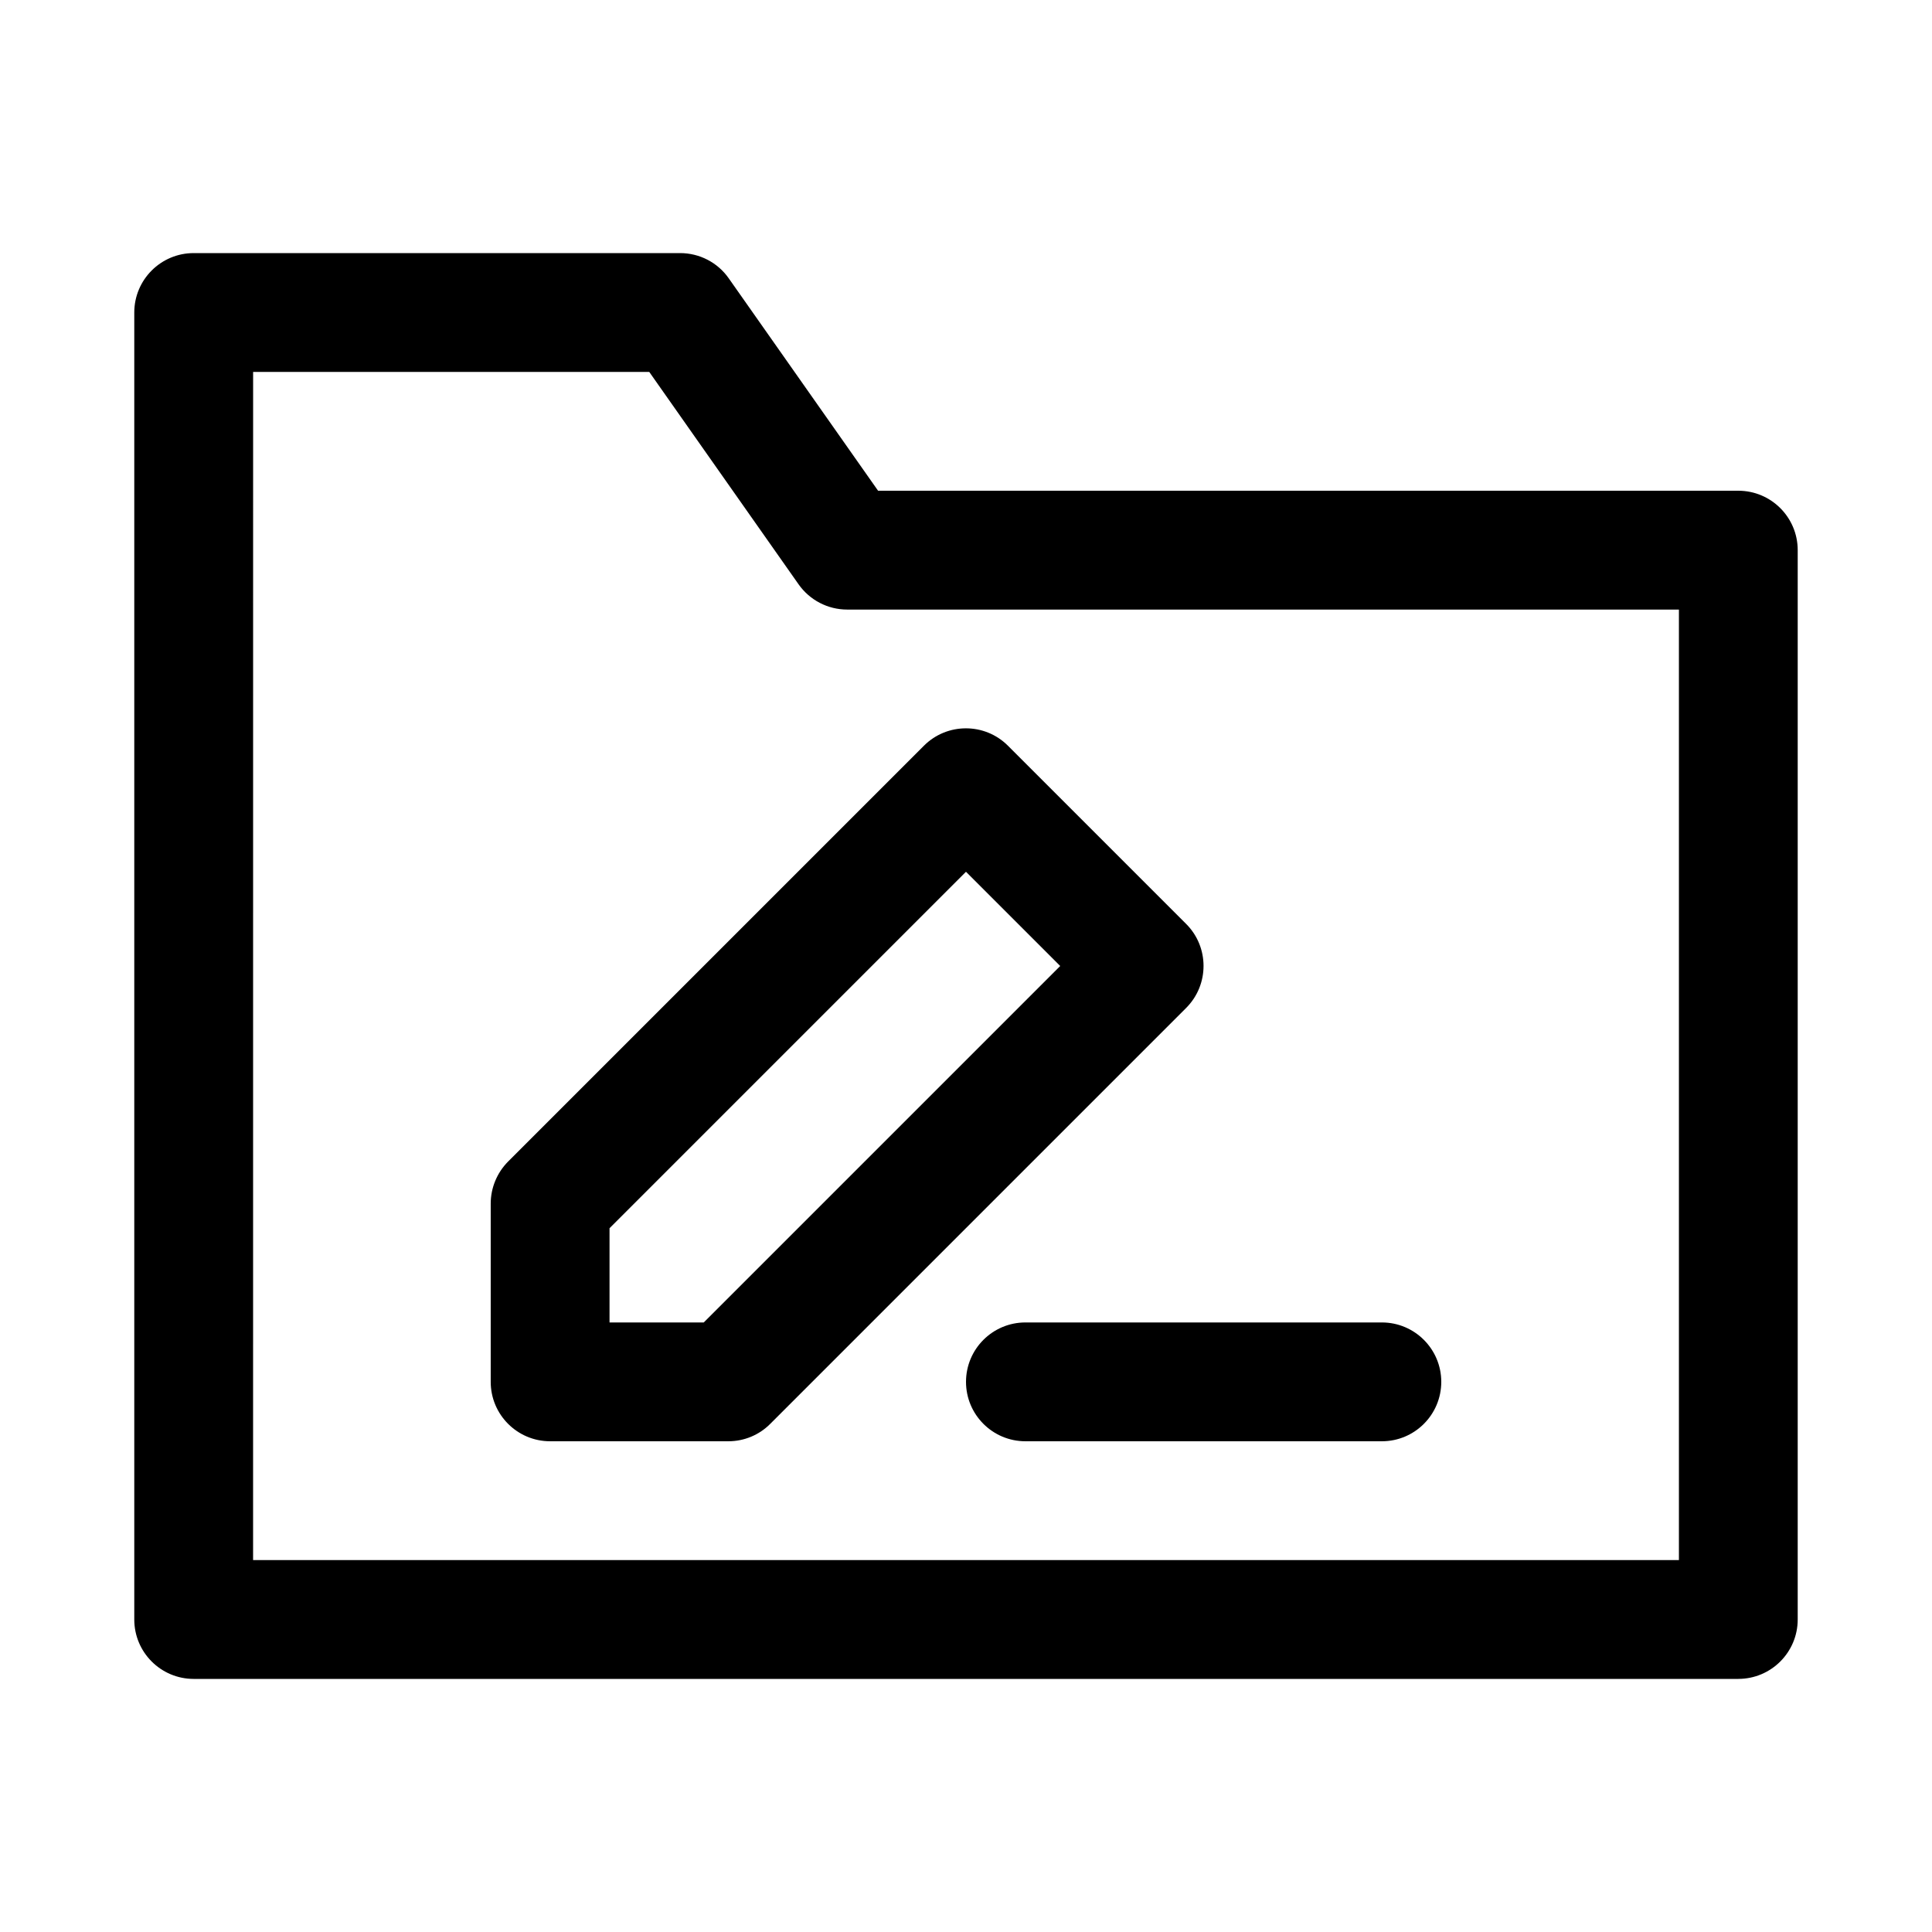
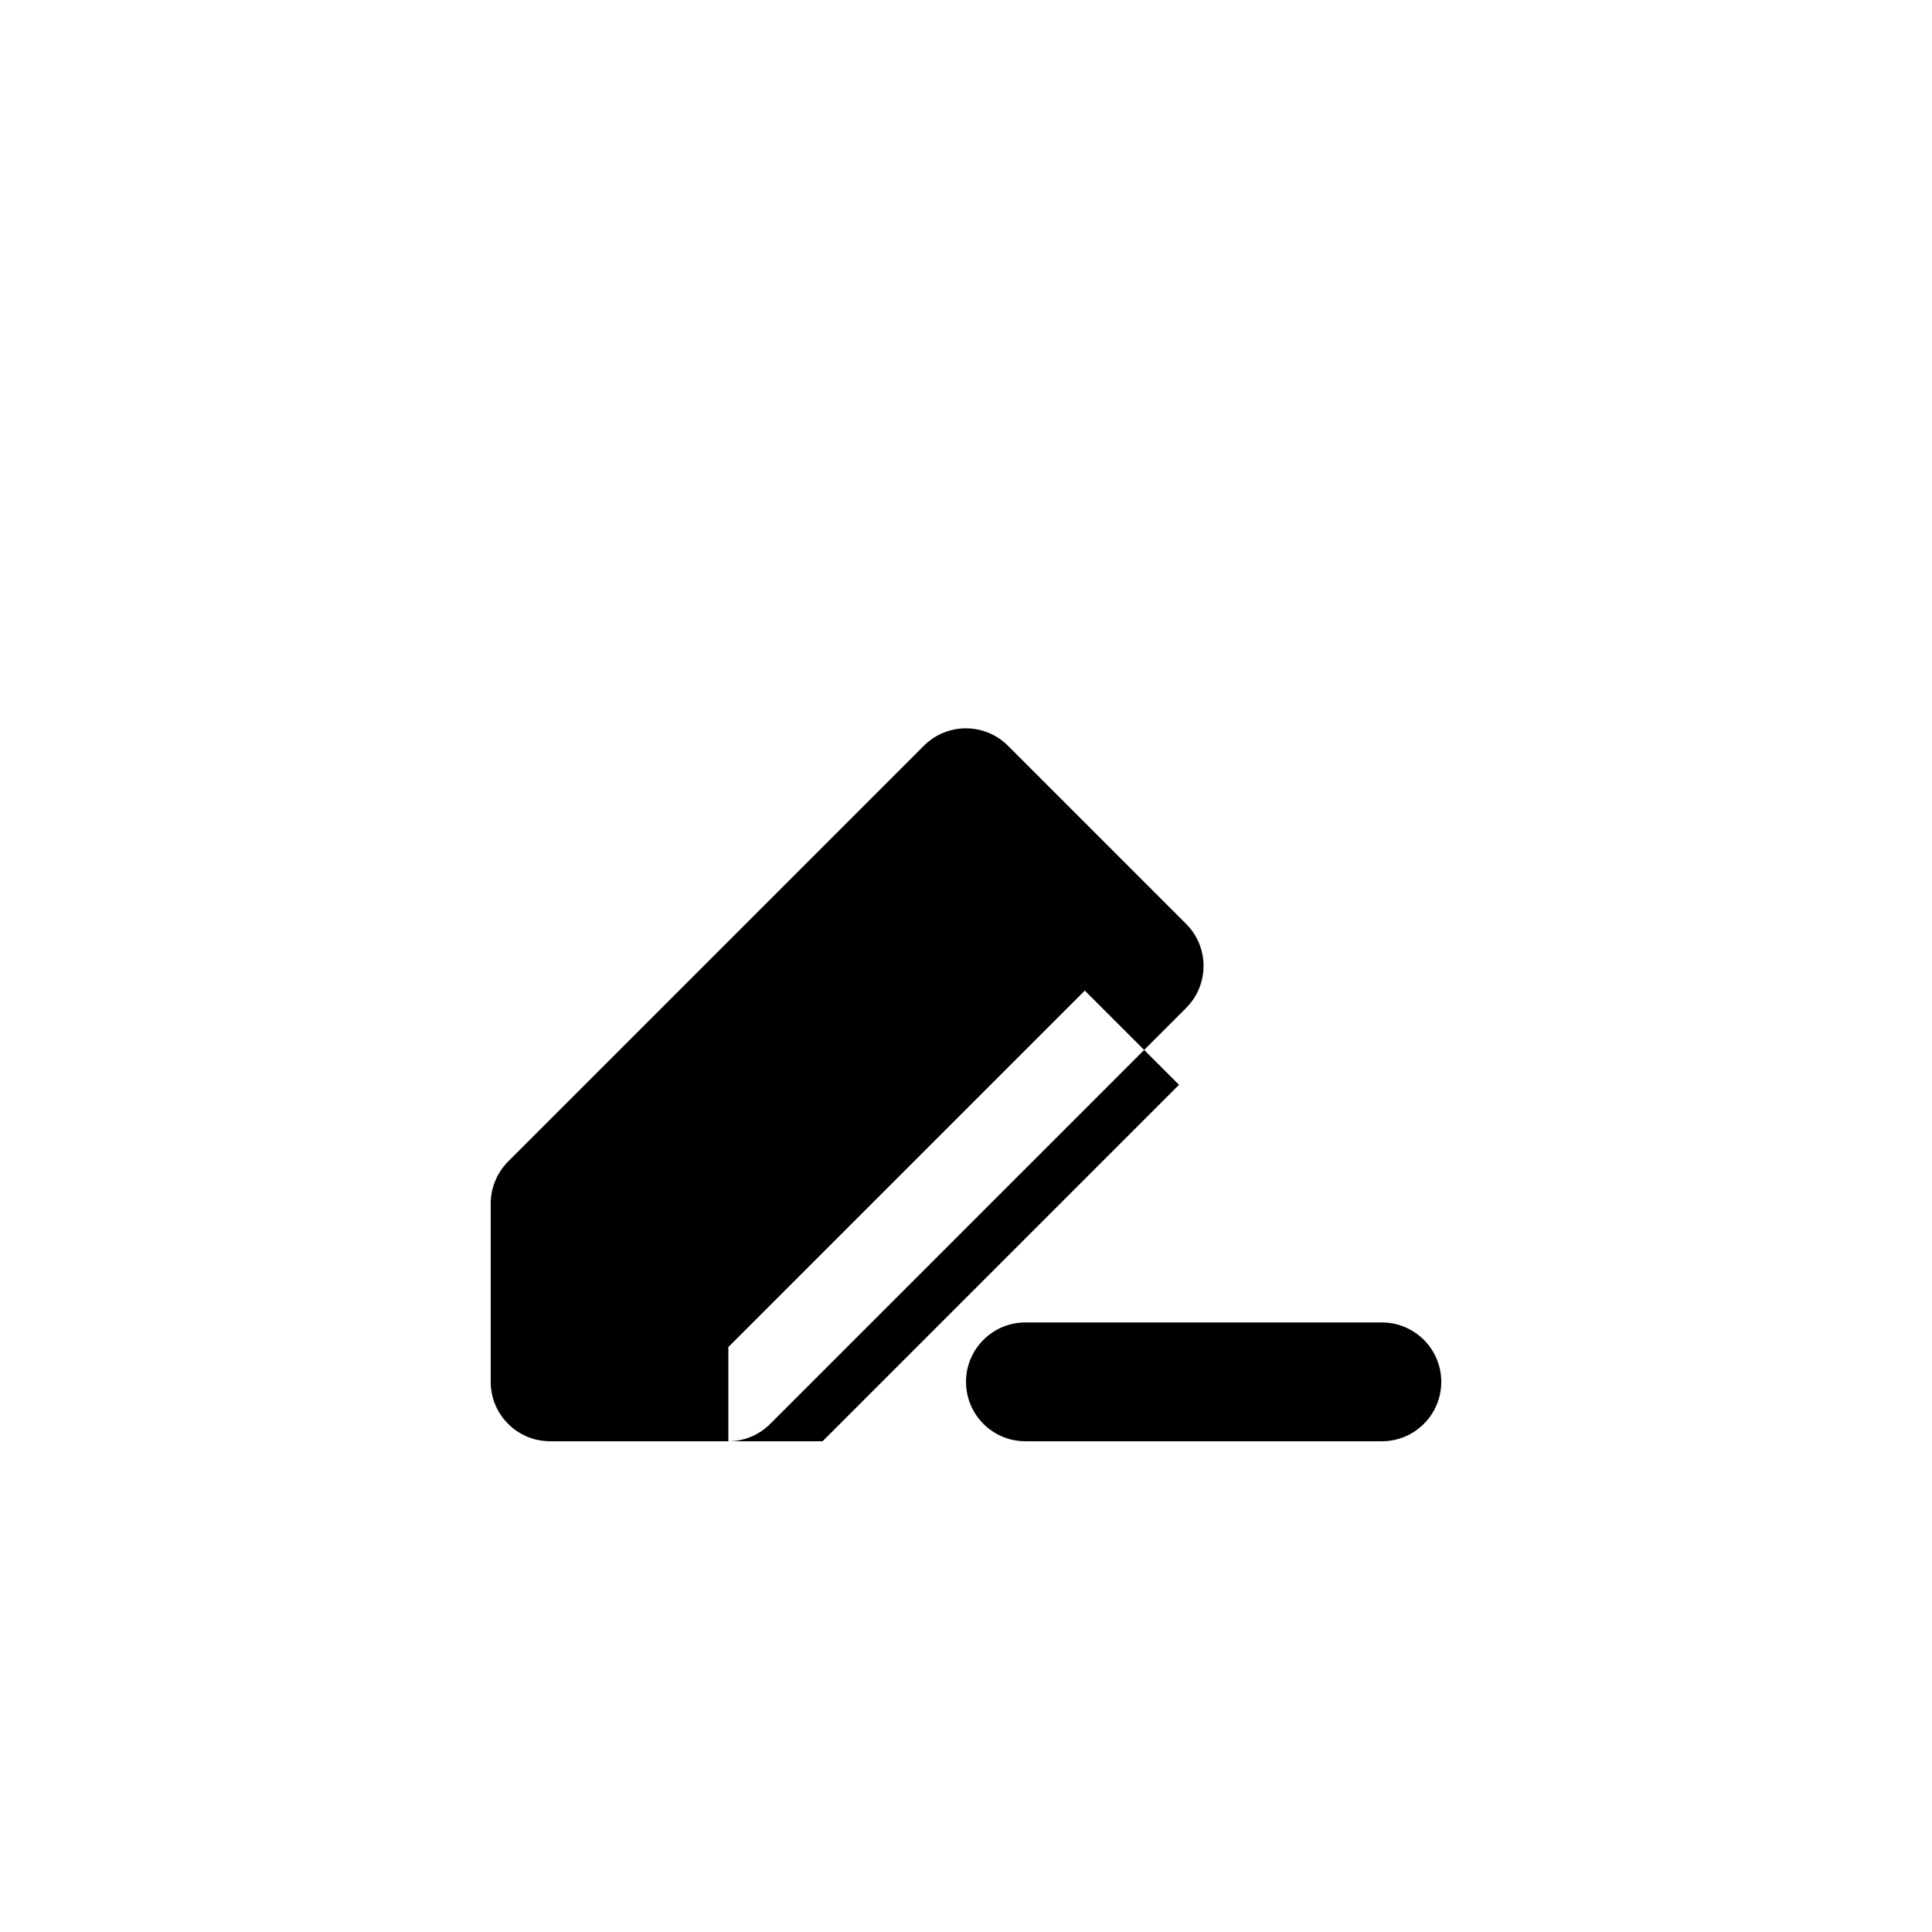
<svg xmlns="http://www.w3.org/2000/svg" fill="#000000" width="800px" height="800px" version="1.1" viewBox="144 144 512 512">
  <g>
-     <path d="m604.67 588.93h-409.34c-8.691 0-15.746-7.051-15.746-15.742v-346.37c0-8.691 7.055-15.746 15.742-15.746h128.91c5.133 0 9.949 2.488 12.879 6.676l39.582 56.301h227.97c8.691 0 15.742 7.051 15.742 15.742v283.39c0 8.691-7.051 15.742-15.742 15.742zm-393.6-31.488h377.86v-251.9h-220.41c-5.133 0-9.922-2.488-12.879-6.676l-39.582-56.301h-104.98z" />
-     <path d="m337.02 525.95h-47.234c-8.691 0-15.742-7.051-15.742-15.742v-47.23c0-4.188 1.668-8.188 4.598-11.148l110.21-110.21c6.141-6.141 16.121-6.141 22.262 0l47.23 47.23c6.141 6.141 6.141 16.121 0 22.262l-110.21 110.21c-2.926 2.961-6.926 4.629-11.113 4.629zm-31.488-31.488h24.969l94.465-94.465-24.969-24.969-94.465 94.465z" />
+     <path d="m337.02 525.95h-47.234c-8.691 0-15.742-7.051-15.742-15.742v-47.23c0-4.188 1.668-8.188 4.598-11.148l110.21-110.21c6.141-6.141 16.121-6.141 22.262 0l47.23 47.23c6.141 6.141 6.141 16.121 0 22.262l-110.21 110.21c-2.926 2.961-6.926 4.629-11.113 4.629zh24.969l94.465-94.465-24.969-24.969-94.465 94.465z" />
    <path d="m510.21 525.95h-94.465c-8.691 0-15.742-7.051-15.742-15.742 0-8.691 7.051-15.746 15.742-15.746h94.465c8.691 0 15.742 7.055 15.742 15.742 0 8.695-7.051 15.746-15.742 15.746z" />
  </g>
</svg>